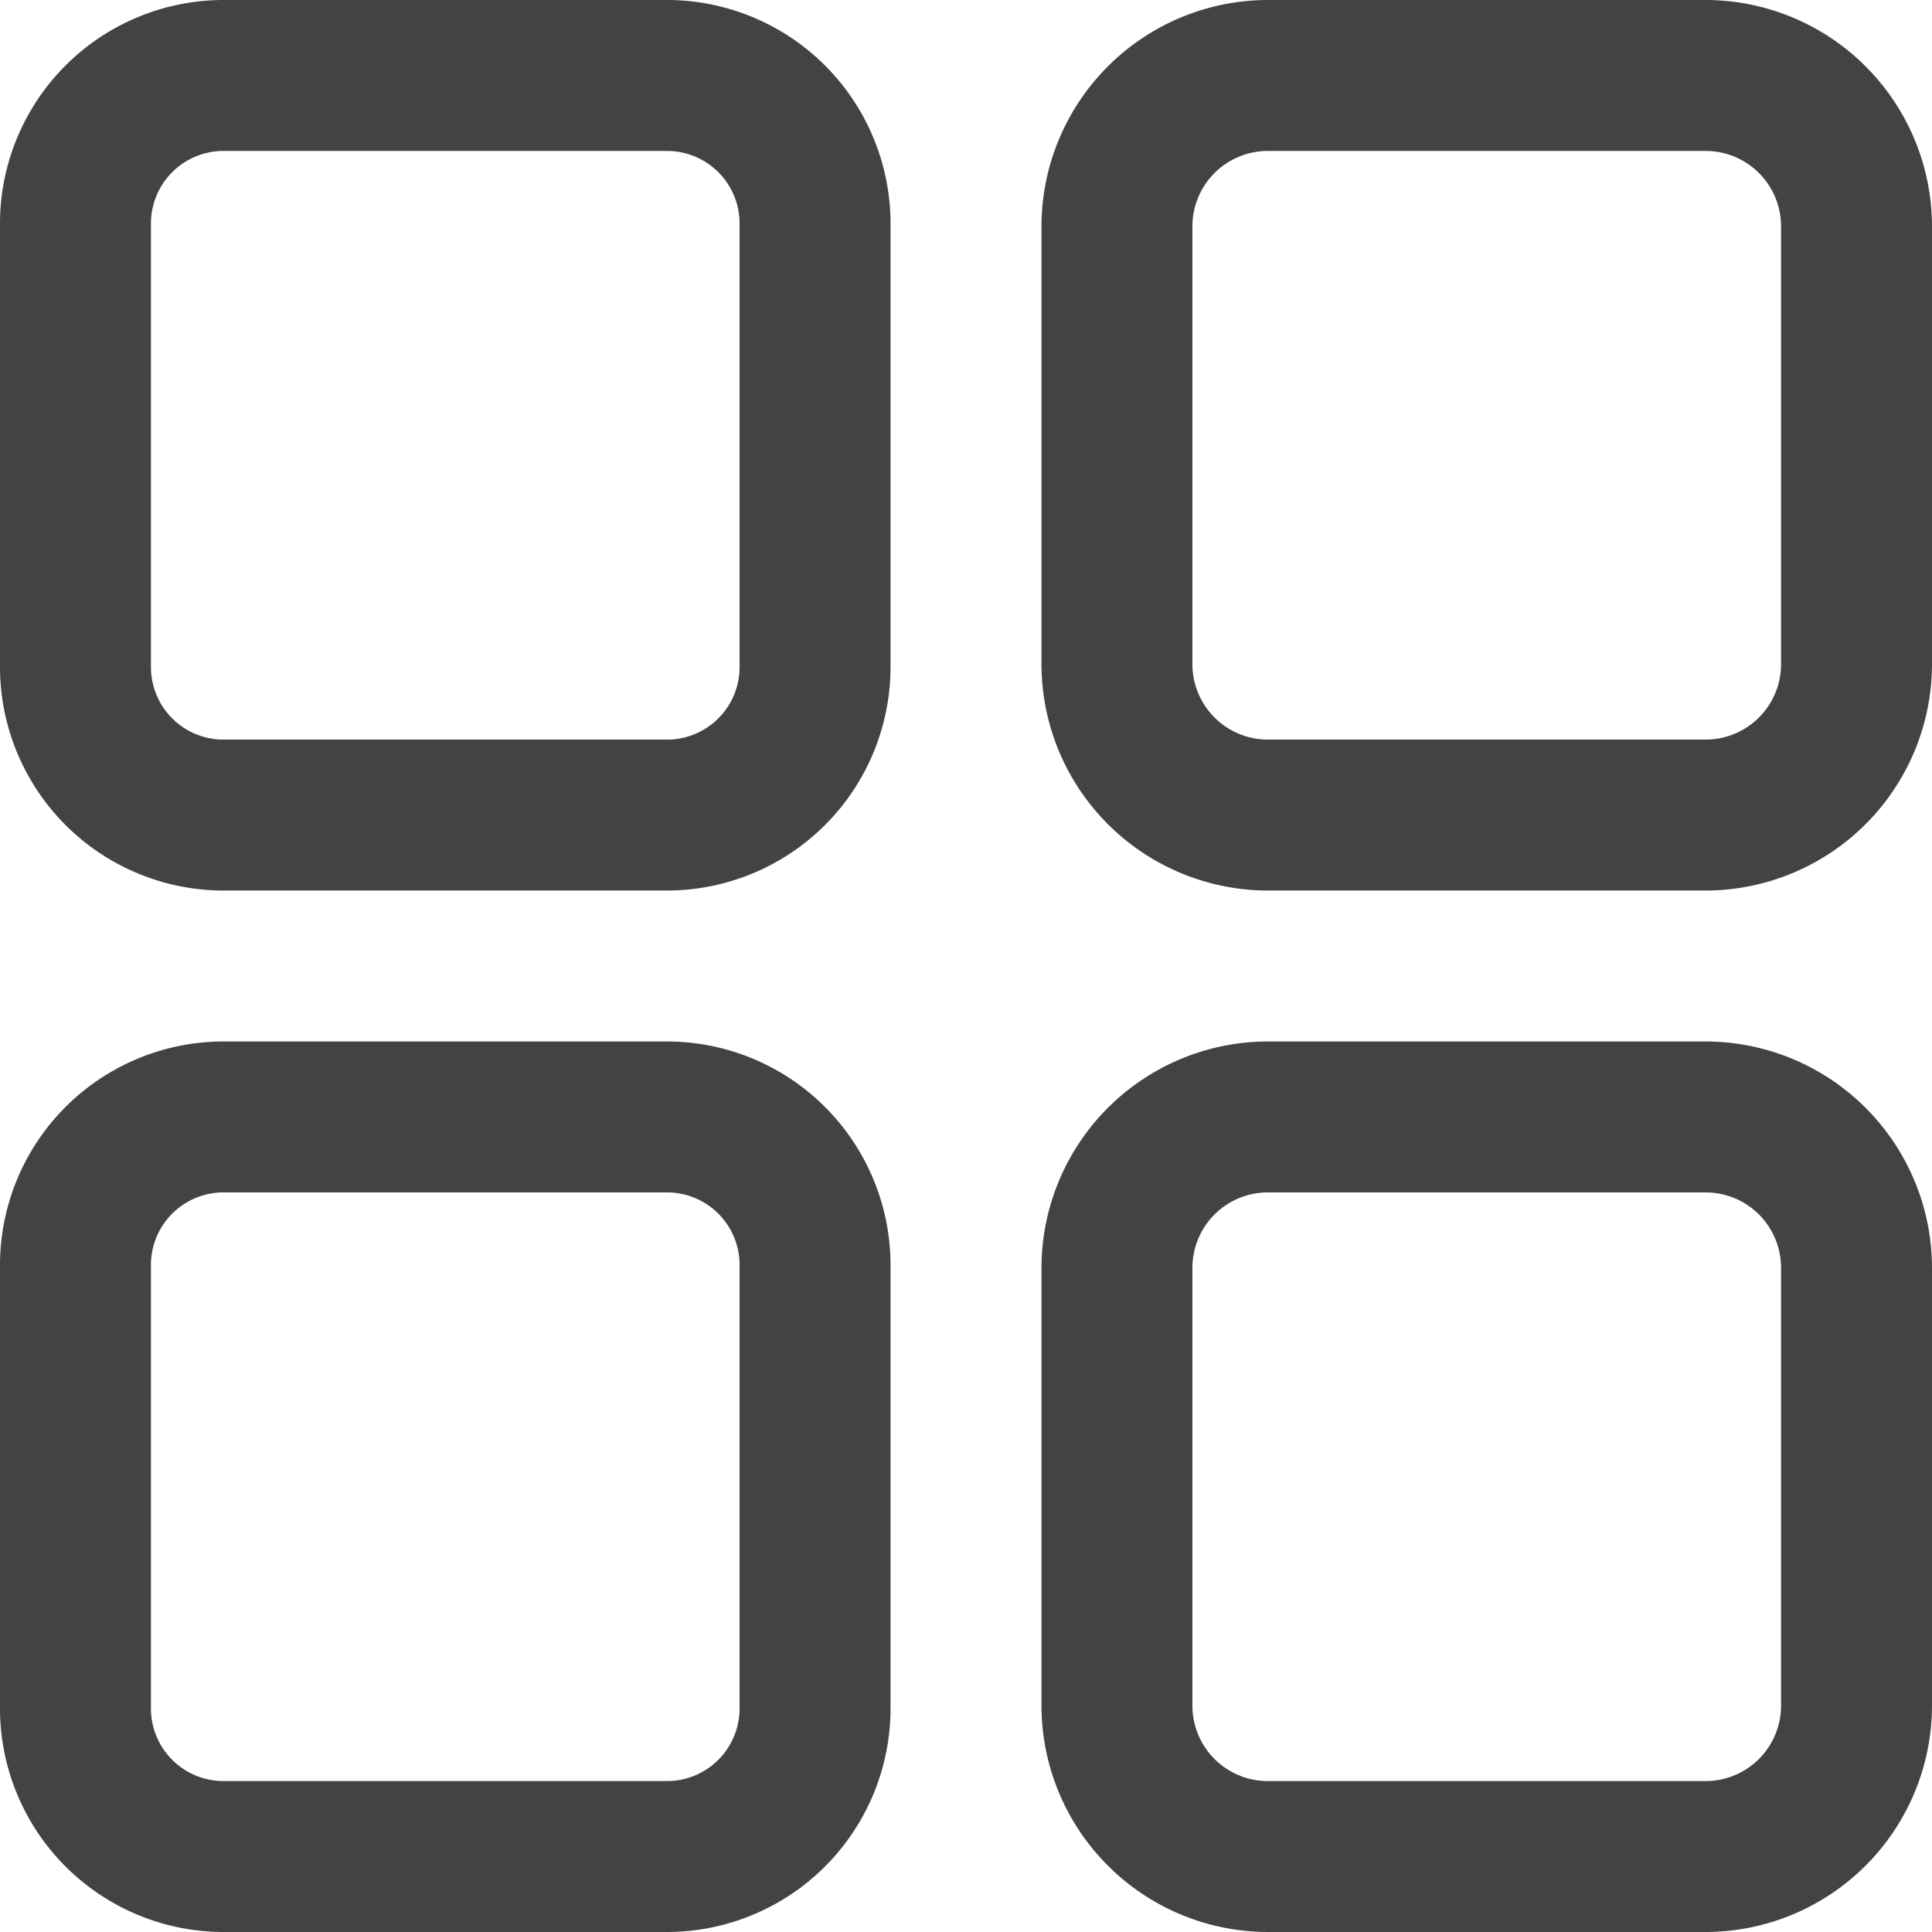
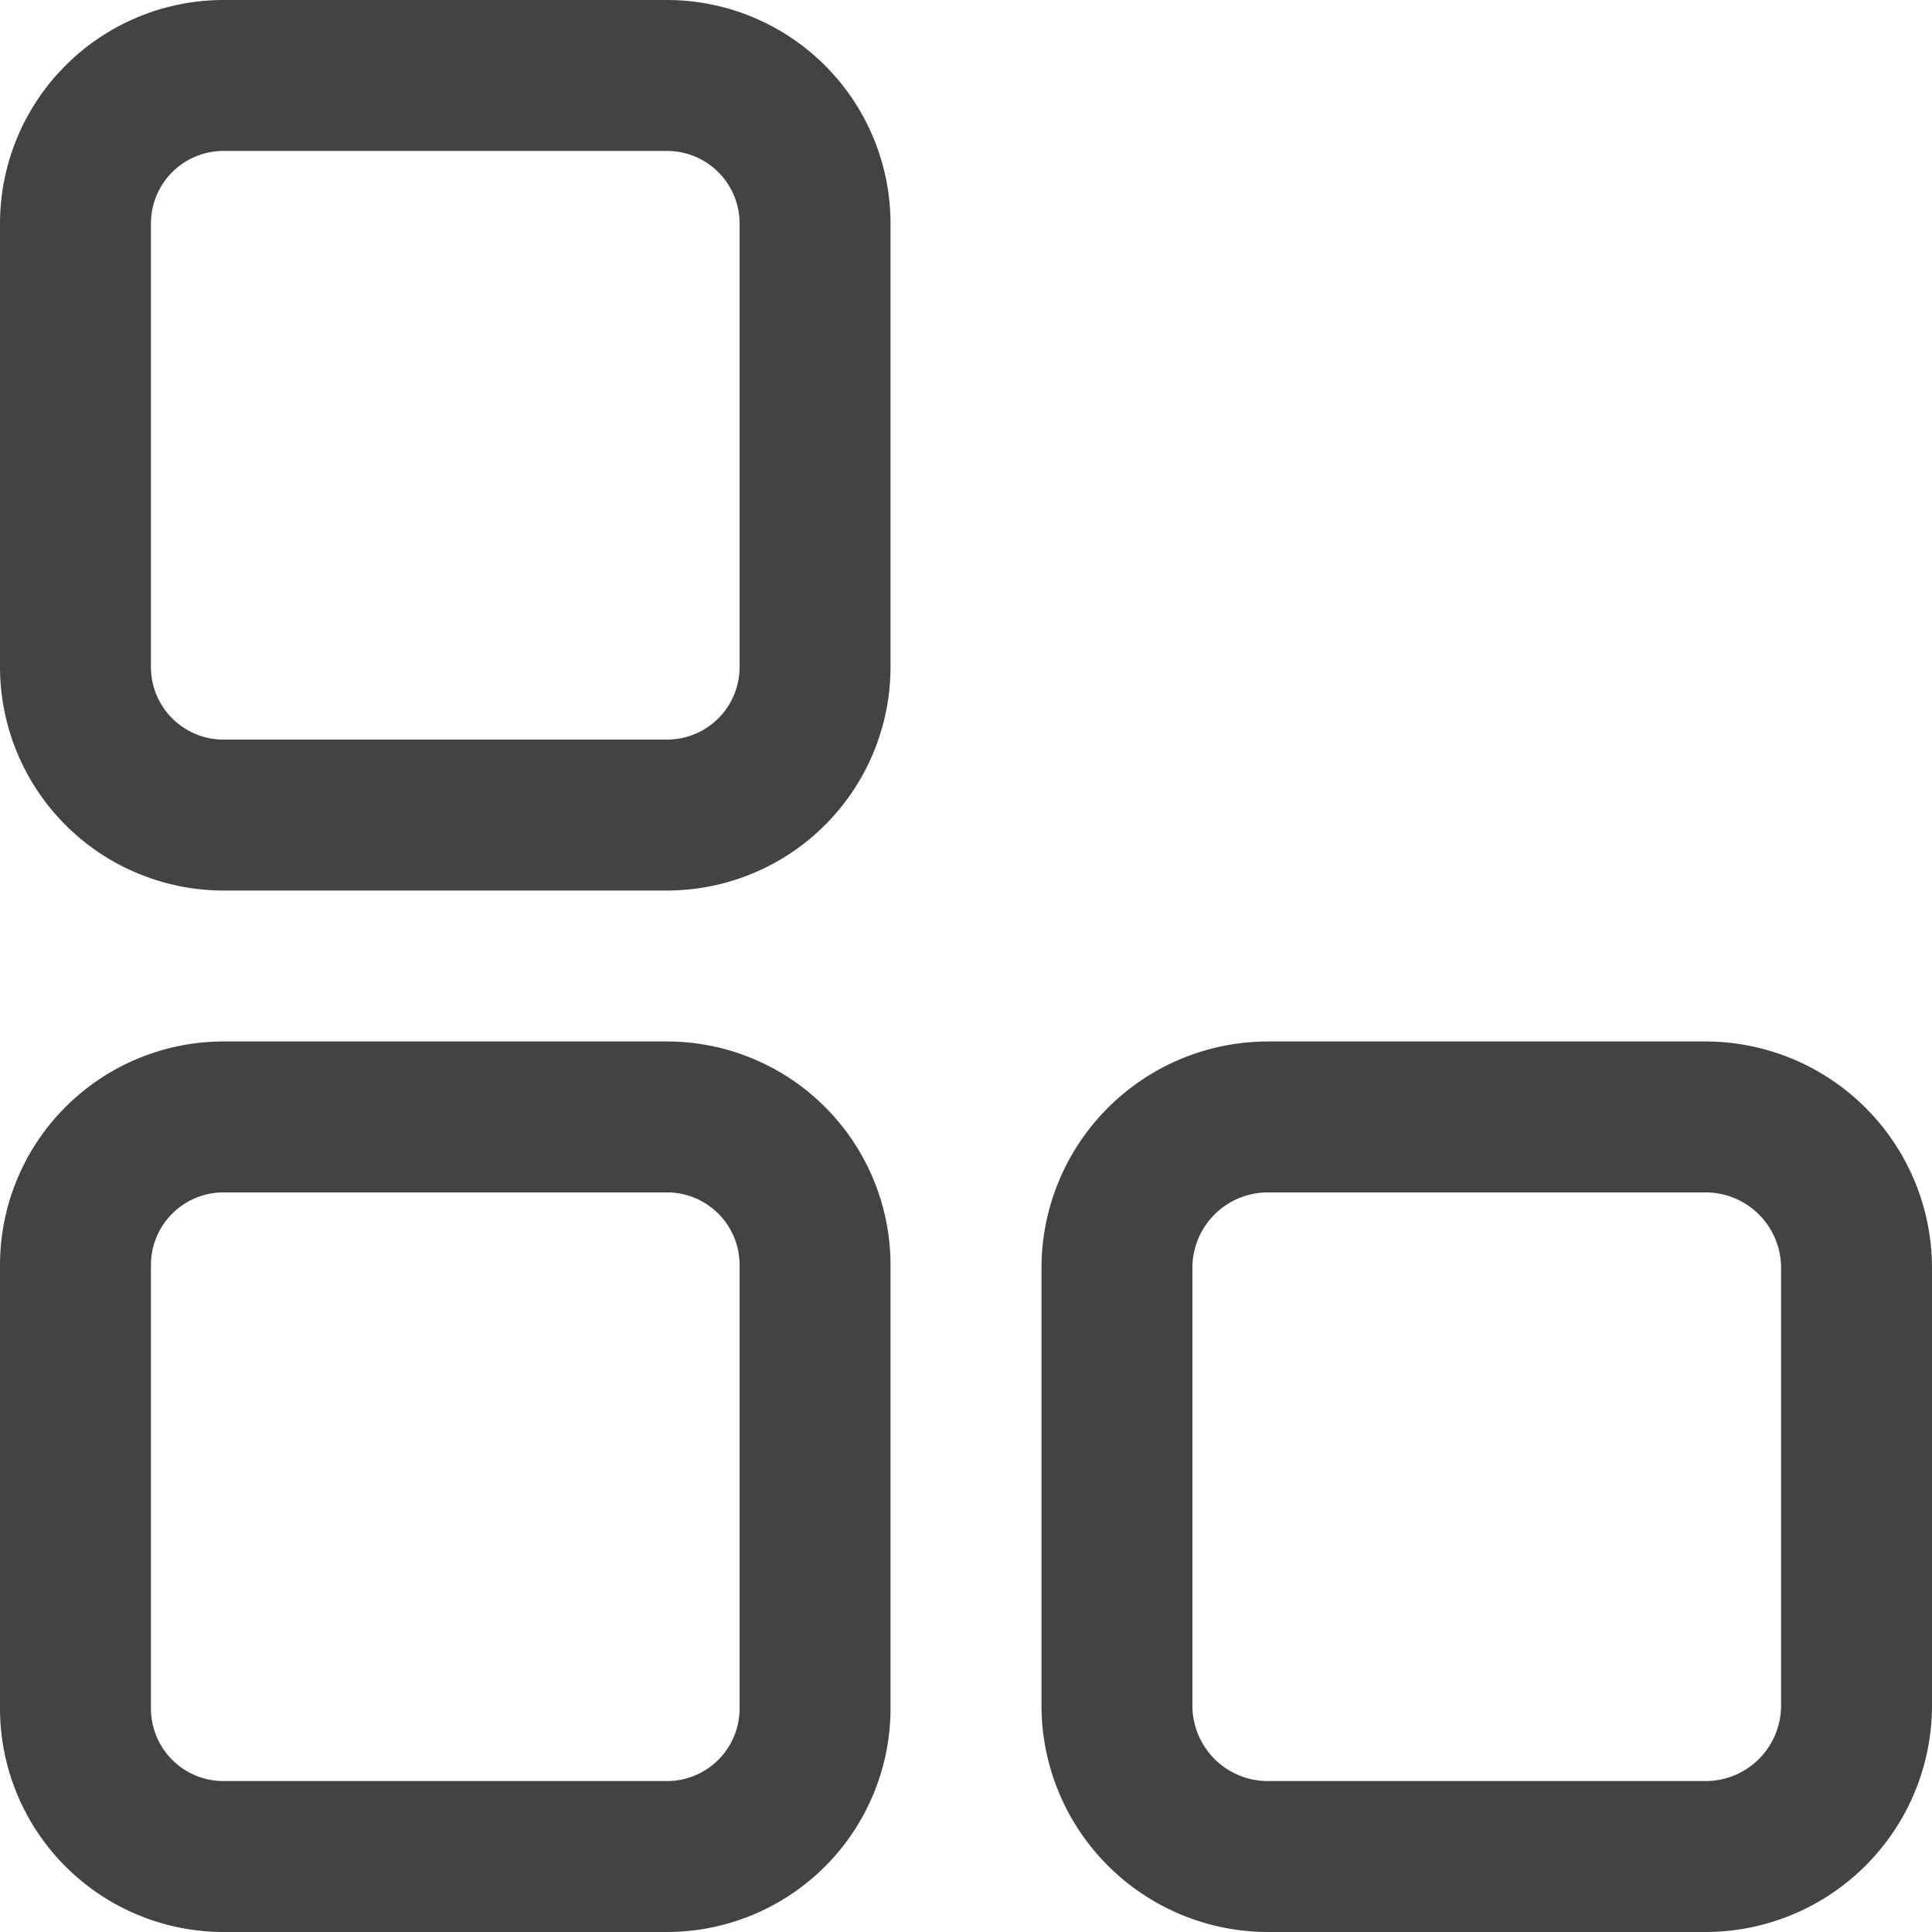
<svg xmlns="http://www.w3.org/2000/svg" viewBox="0 0 512 512">
  <defs>
    <style>.cls-1{fill:#434343;}</style>
  </defs>
  <g id="Layer_2" data-name="Layer 2">
    <g id="Capa_1" data-name="Capa 1">
      <path class="cls-1" d="M176.79,0H59.21A59.28,59.28,0,0,0,0,59.21V176.79A59.28,59.28,0,0,0,59.21,236H176.79A59.28,59.28,0,0,0,236,176.79V59.21A59.28,59.28,0,0,0,176.79,0ZM196,176.79A19.23,19.23,0,0,1,176.79,196H59.21A19.23,19.23,0,0,1,40,176.79V59.21A19.23,19.23,0,0,1,59.21,40H176.79A19.23,19.23,0,0,1,196,59.21Z" />
-       <path class="cls-1" d="M452,0H336a60.07,60.07,0,0,0-60,60V176a60.07,60.07,0,0,0,60,60H452a60.07,60.07,0,0,0,60-60V60A60.07,60.07,0,0,0,452,0Zm20,176a20,20,0,0,1-20,20H336a20,20,0,0,1-20-20V60a20,20,0,0,1,20-20H452a20,20,0,0,1,20,20Z" />
      <path class="cls-1" d="M176.79,276H59.21A59.28,59.28,0,0,0,0,335.21V452.79A59.28,59.28,0,0,0,59.21,512H176.79A59.28,59.28,0,0,0,236,452.79V335.21A59.28,59.28,0,0,0,176.79,276ZM196,452.79A19.23,19.23,0,0,1,176.79,472H59.21A19.23,19.23,0,0,1,40,452.79V335.21A19.23,19.23,0,0,1,59.21,316H176.79A19.23,19.23,0,0,1,196,335.21Z" />
      <path class="cls-1" d="M452,276H336a60.07,60.07,0,0,0-60,60V452a60.07,60.07,0,0,0,60,60H452a60.07,60.07,0,0,0,60-60V336A60.07,60.07,0,0,0,452,276Zm20,176a20,20,0,0,1-20,20H336a20,20,0,0,1-20-20V336a20,20,0,0,1,20-20H452a20,20,0,0,1,20,20Z" />
    </g>
  </g>
</svg>